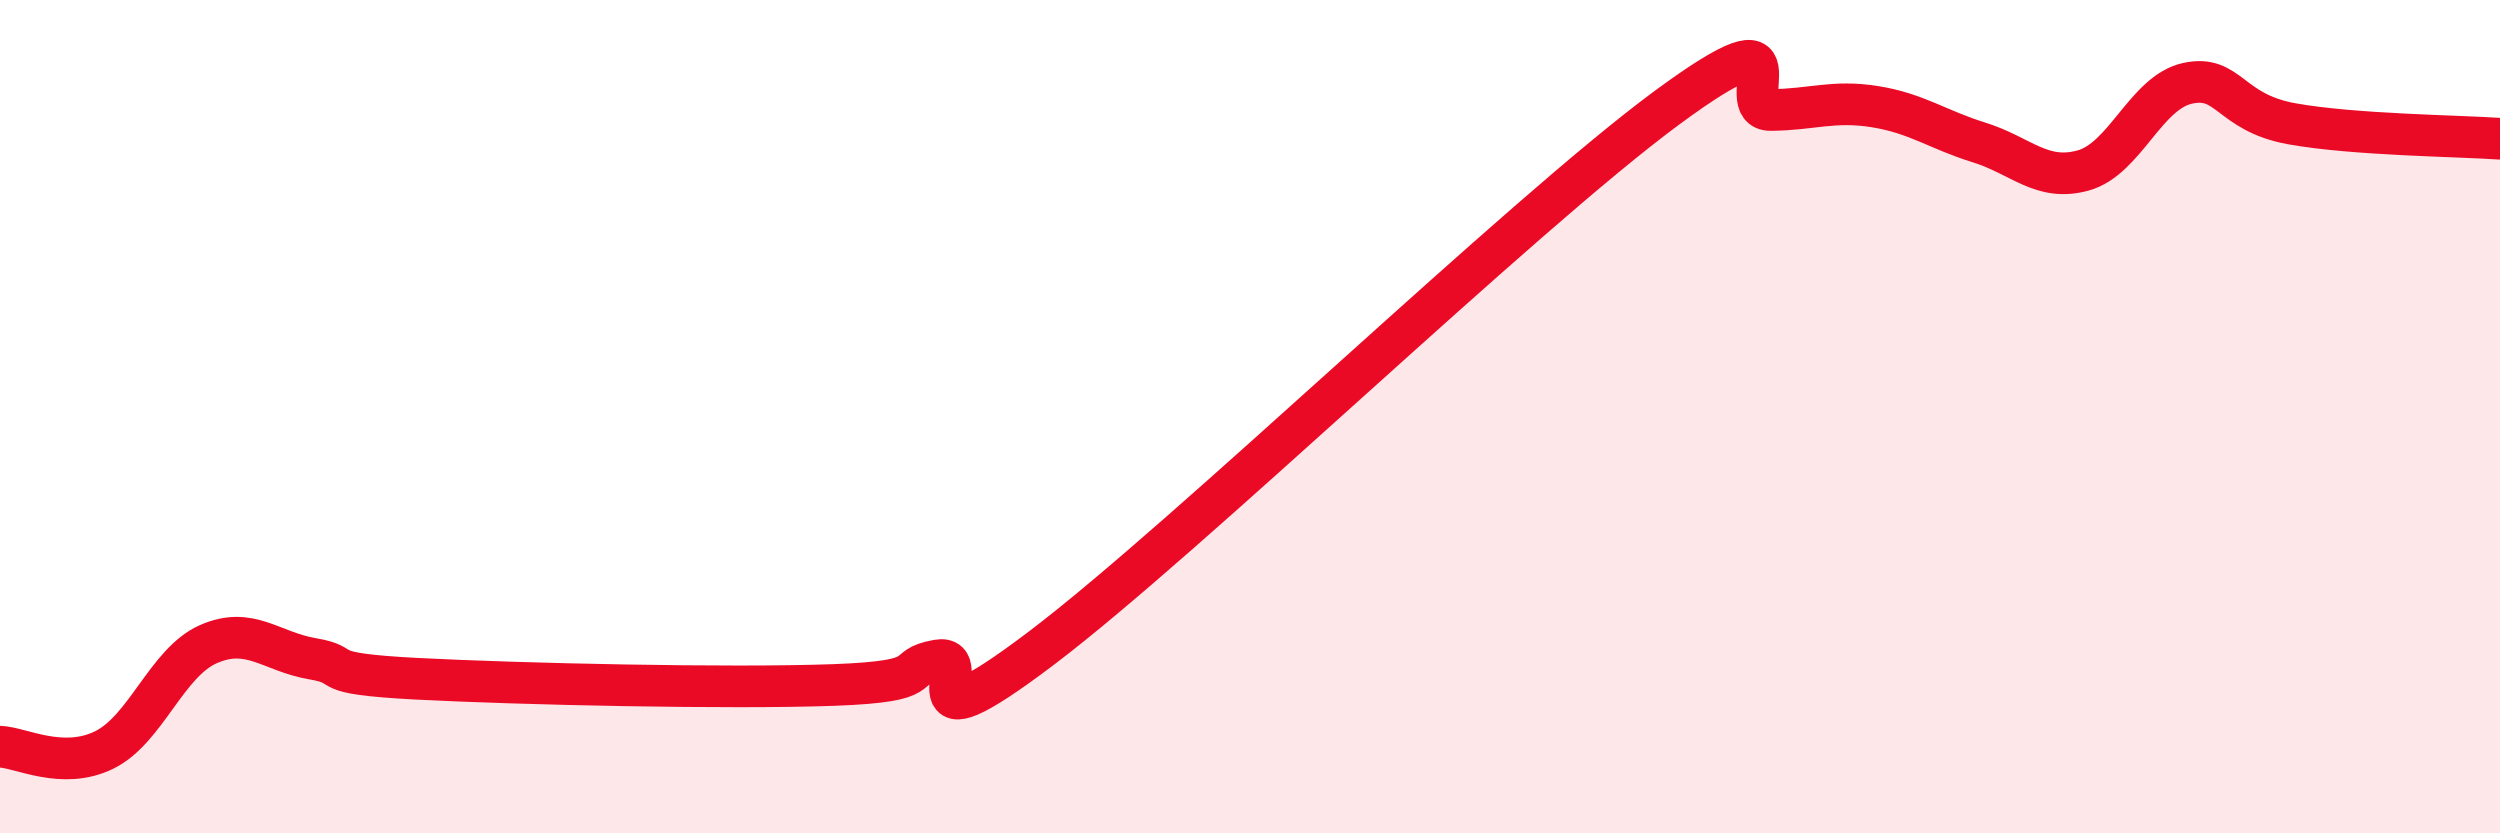
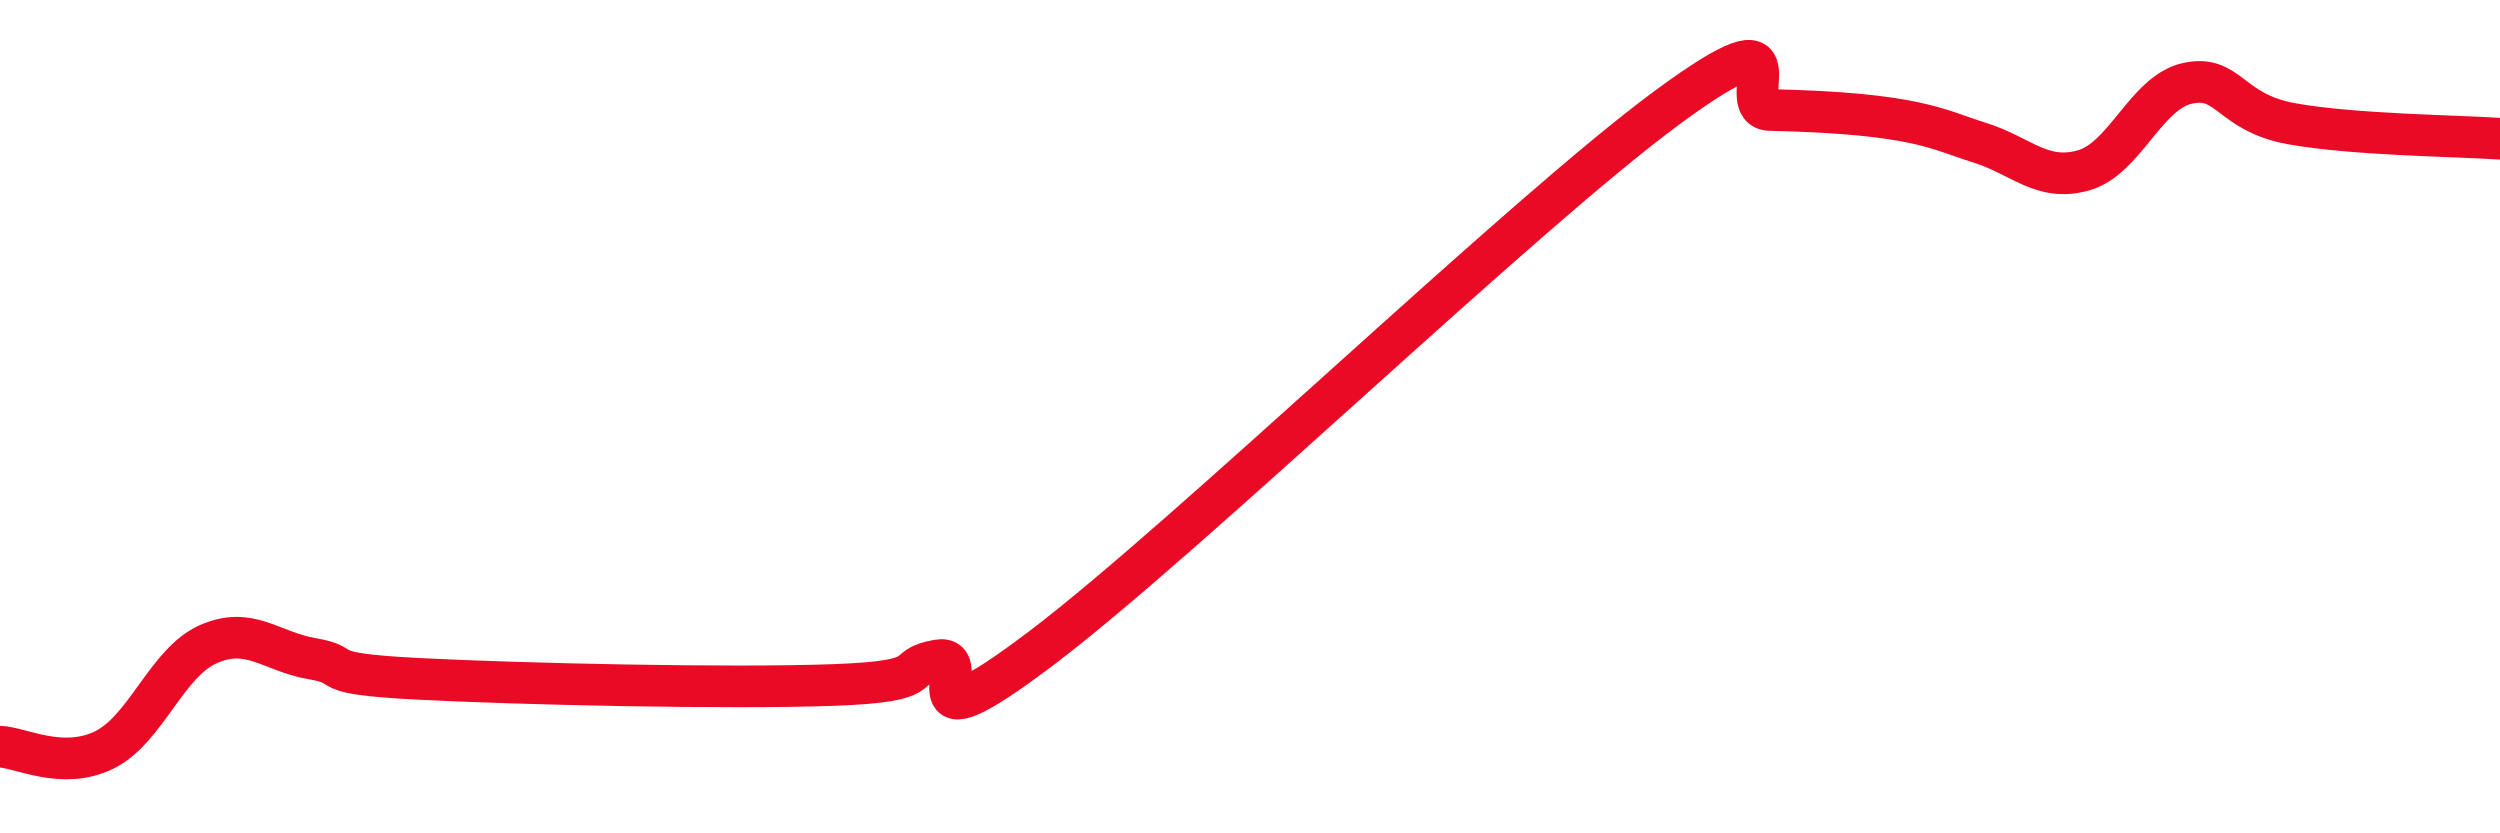
<svg xmlns="http://www.w3.org/2000/svg" width="60" height="20" viewBox="0 0 60 20">
-   <path d="M 0,17.92 C 0.5,17.94 1.5,18.49 2.5,18 C 3.5,17.51 4,15.9 5,15.46 C 6,15.02 6.5,15.64 7.5,15.81 C 8.5,15.98 7.5,16.16 10,16.29 C 12.5,16.42 17.5,16.53 20,16.44 C 22.5,16.35 21.5,16.03 22.5,15.85 C 23.5,15.67 21.5,18.2 25,15.55 C 28.5,12.9 36.5,5.17 40,2.59 C 43.5,0.01 41.5,2.65 42.5,2.64 C 43.5,2.63 44,2.4 45,2.56 C 46,2.72 46.5,3.11 47.5,3.42 C 48.5,3.73 49,4.37 50,4.09 C 51,3.81 51.5,2.22 52.5,2 C 53.5,1.78 53.5,2.7 55,2.97 C 56.5,3.24 59,3.26 60,3.33L60 20L0 20Z" fill="#EB0A25" opacity="0.1" stroke-linecap="round" stroke-linejoin="round" />
-   <path d="M 0,17.92 C 0.5,17.94 1.5,18.49 2.5,18 C 3.5,17.51 4,15.9 5,15.46 C 6,15.02 6.5,15.64 7.5,15.81 C 8.5,15.98 7.5,16.16 10,16.29 C 12.5,16.42 17.5,16.53 20,16.44 C 22.5,16.35 21.5,16.03 22.5,15.85 C 23.5,15.67 21.5,18.2 25,15.55 C 28.5,12.9 36.5,5.17 40,2.59 C 43.5,0.01 41.5,2.65 42.5,2.64 C 43.5,2.63 44,2.4 45,2.56 C 46,2.72 46.5,3.11 47.5,3.42 C 48.5,3.73 49,4.37 50,4.09 C 51,3.81 51.5,2.22 52.5,2 C 53.5,1.78 53.5,2.7 55,2.97 C 56.5,3.24 59,3.26 60,3.33" stroke="#EB0A25" stroke-width="1" fill="none" stroke-linecap="round" stroke-linejoin="round" />
+   <path d="M 0,17.92 C 0.5,17.94 1.5,18.49 2.5,18 C 3.5,17.51 4,15.9 5,15.46 C 6,15.02 6.5,15.64 7.5,15.81 C 8.5,15.98 7.5,16.16 10,16.29 C 12.5,16.42 17.5,16.53 20,16.44 C 22.5,16.35 21.5,16.03 22.5,15.85 C 23.5,15.67 21.5,18.2 25,15.55 C 28.5,12.9 36.5,5.17 40,2.59 C 43.5,0.01 41.5,2.65 42.5,2.64 C 46,2.72 46.5,3.11 47.5,3.42 C 48.5,3.73 49,4.37 50,4.09 C 51,3.81 51.5,2.22 52.5,2 C 53.5,1.78 53.5,2.7 55,2.97 C 56.5,3.24 59,3.26 60,3.33" stroke="#EB0A25" stroke-width="1" fill="none" stroke-linecap="round" stroke-linejoin="round" />
</svg>